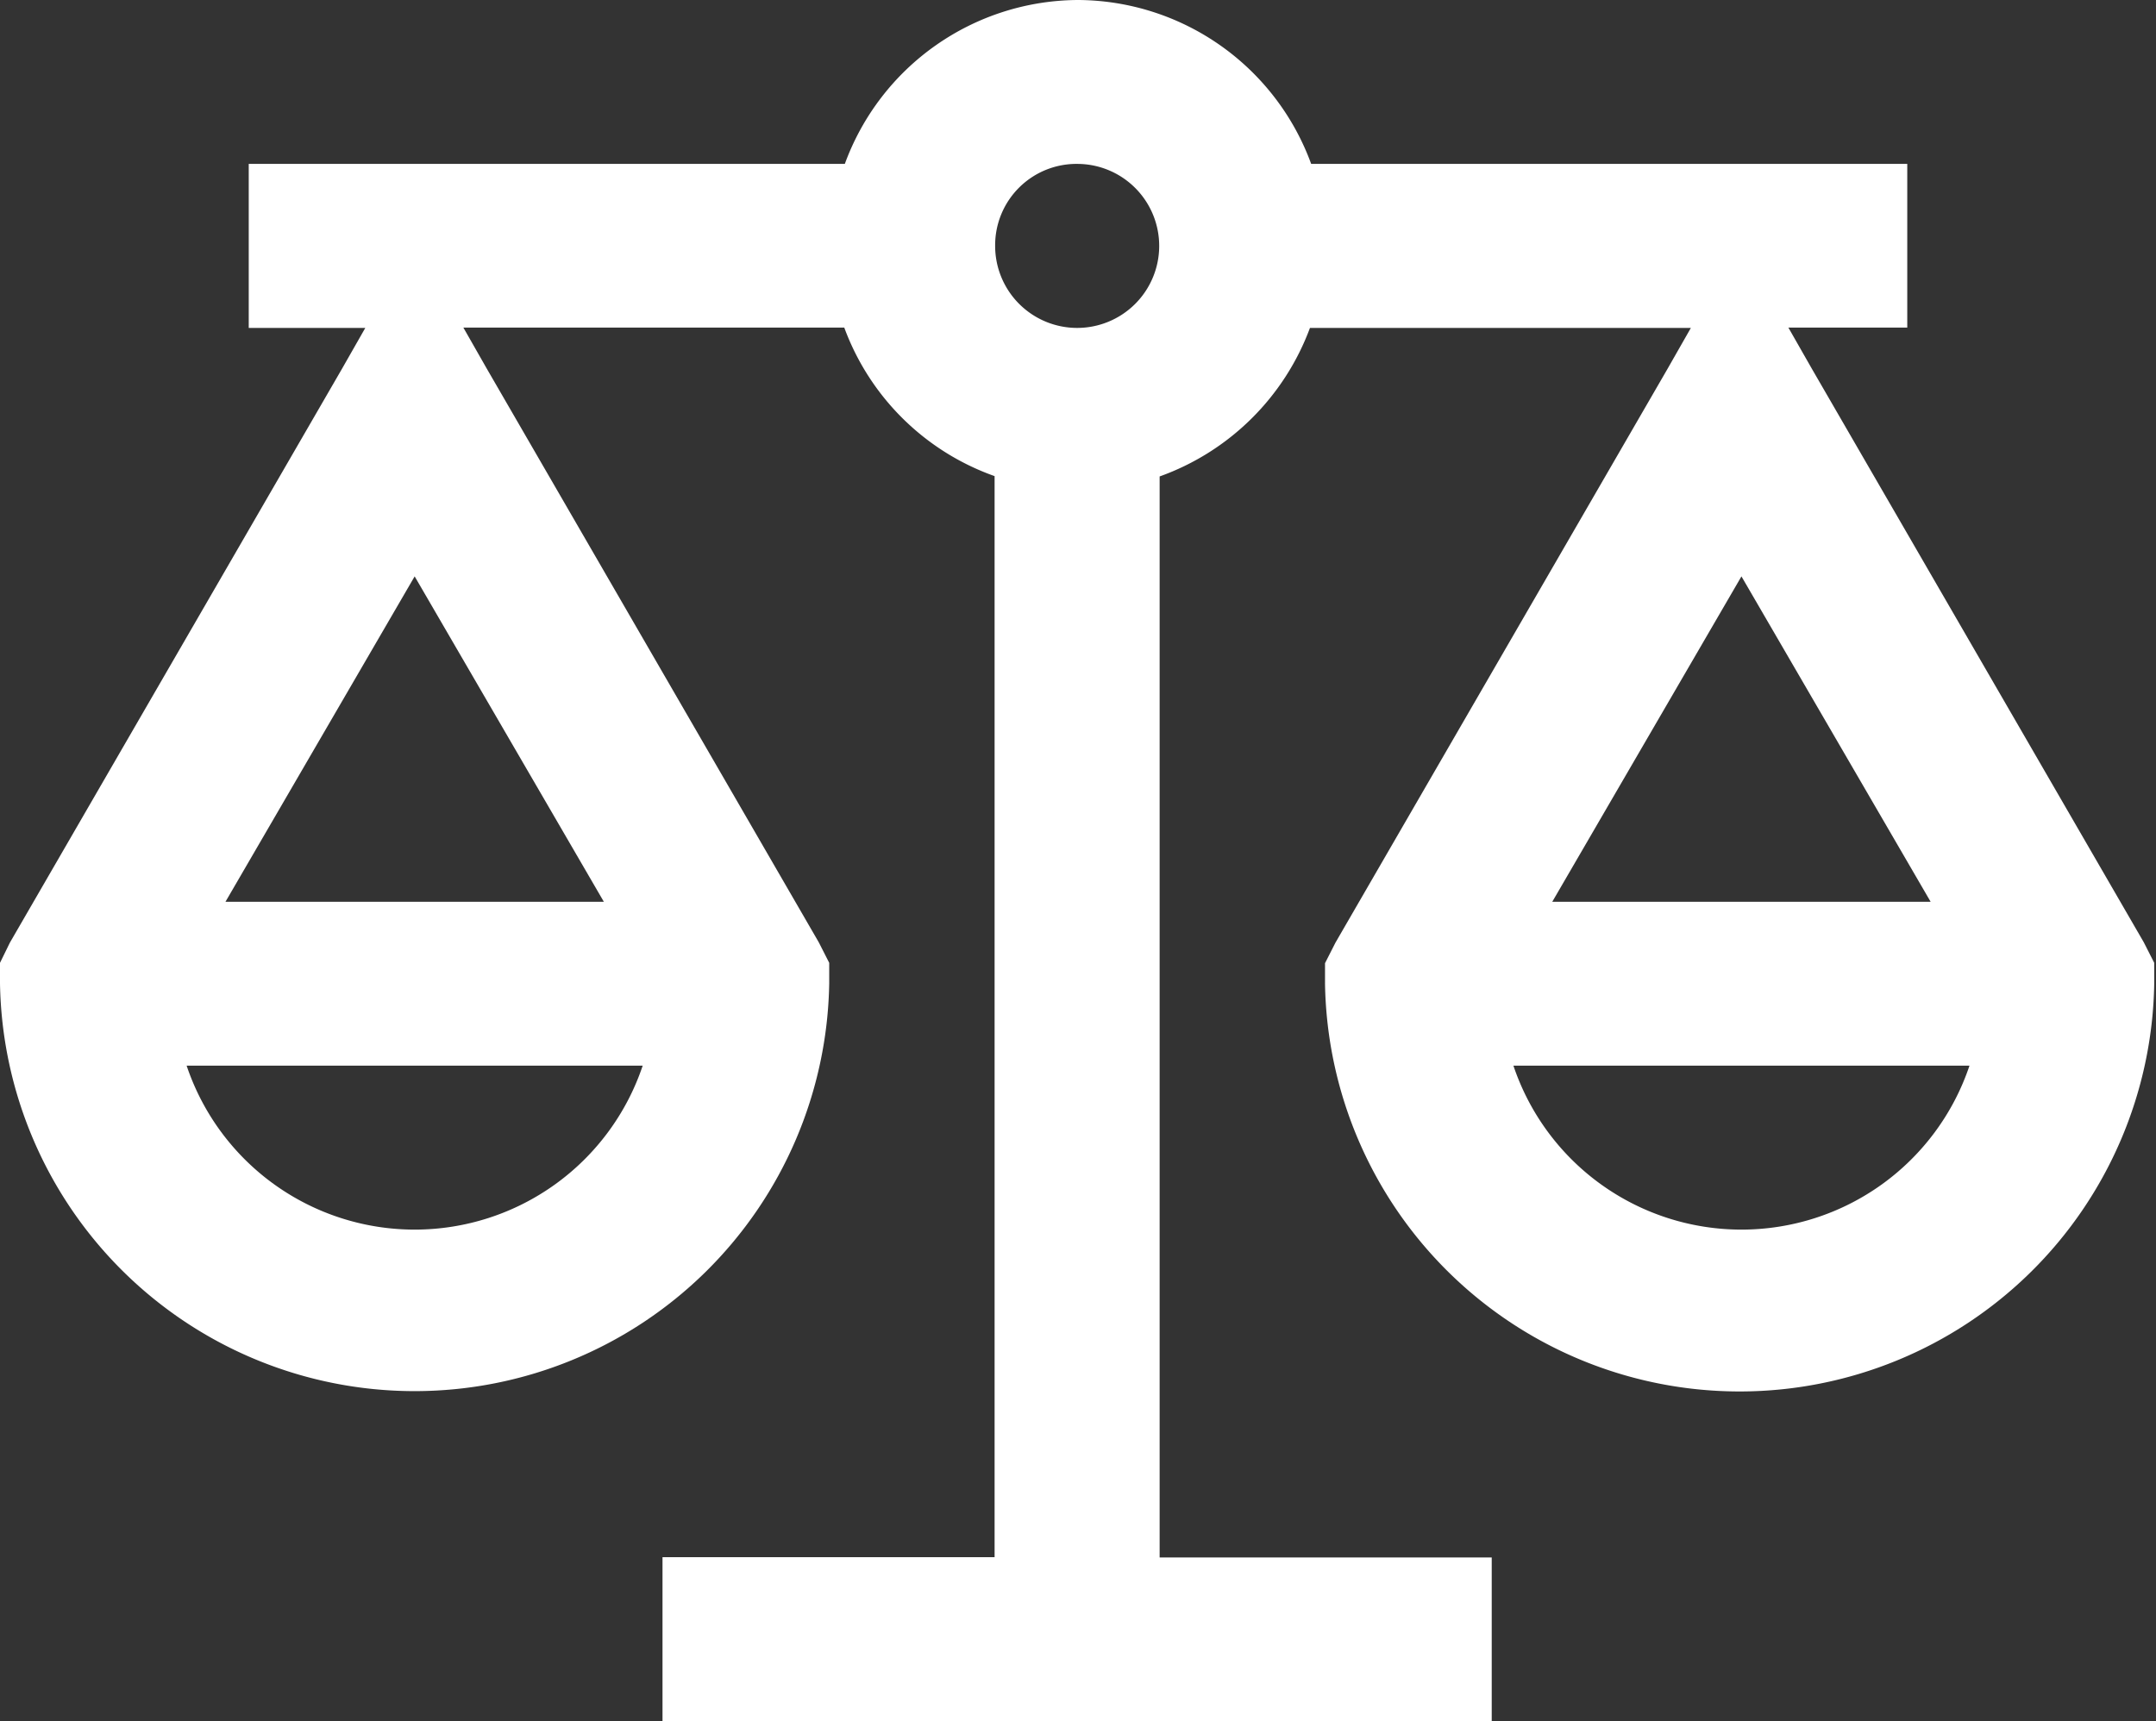
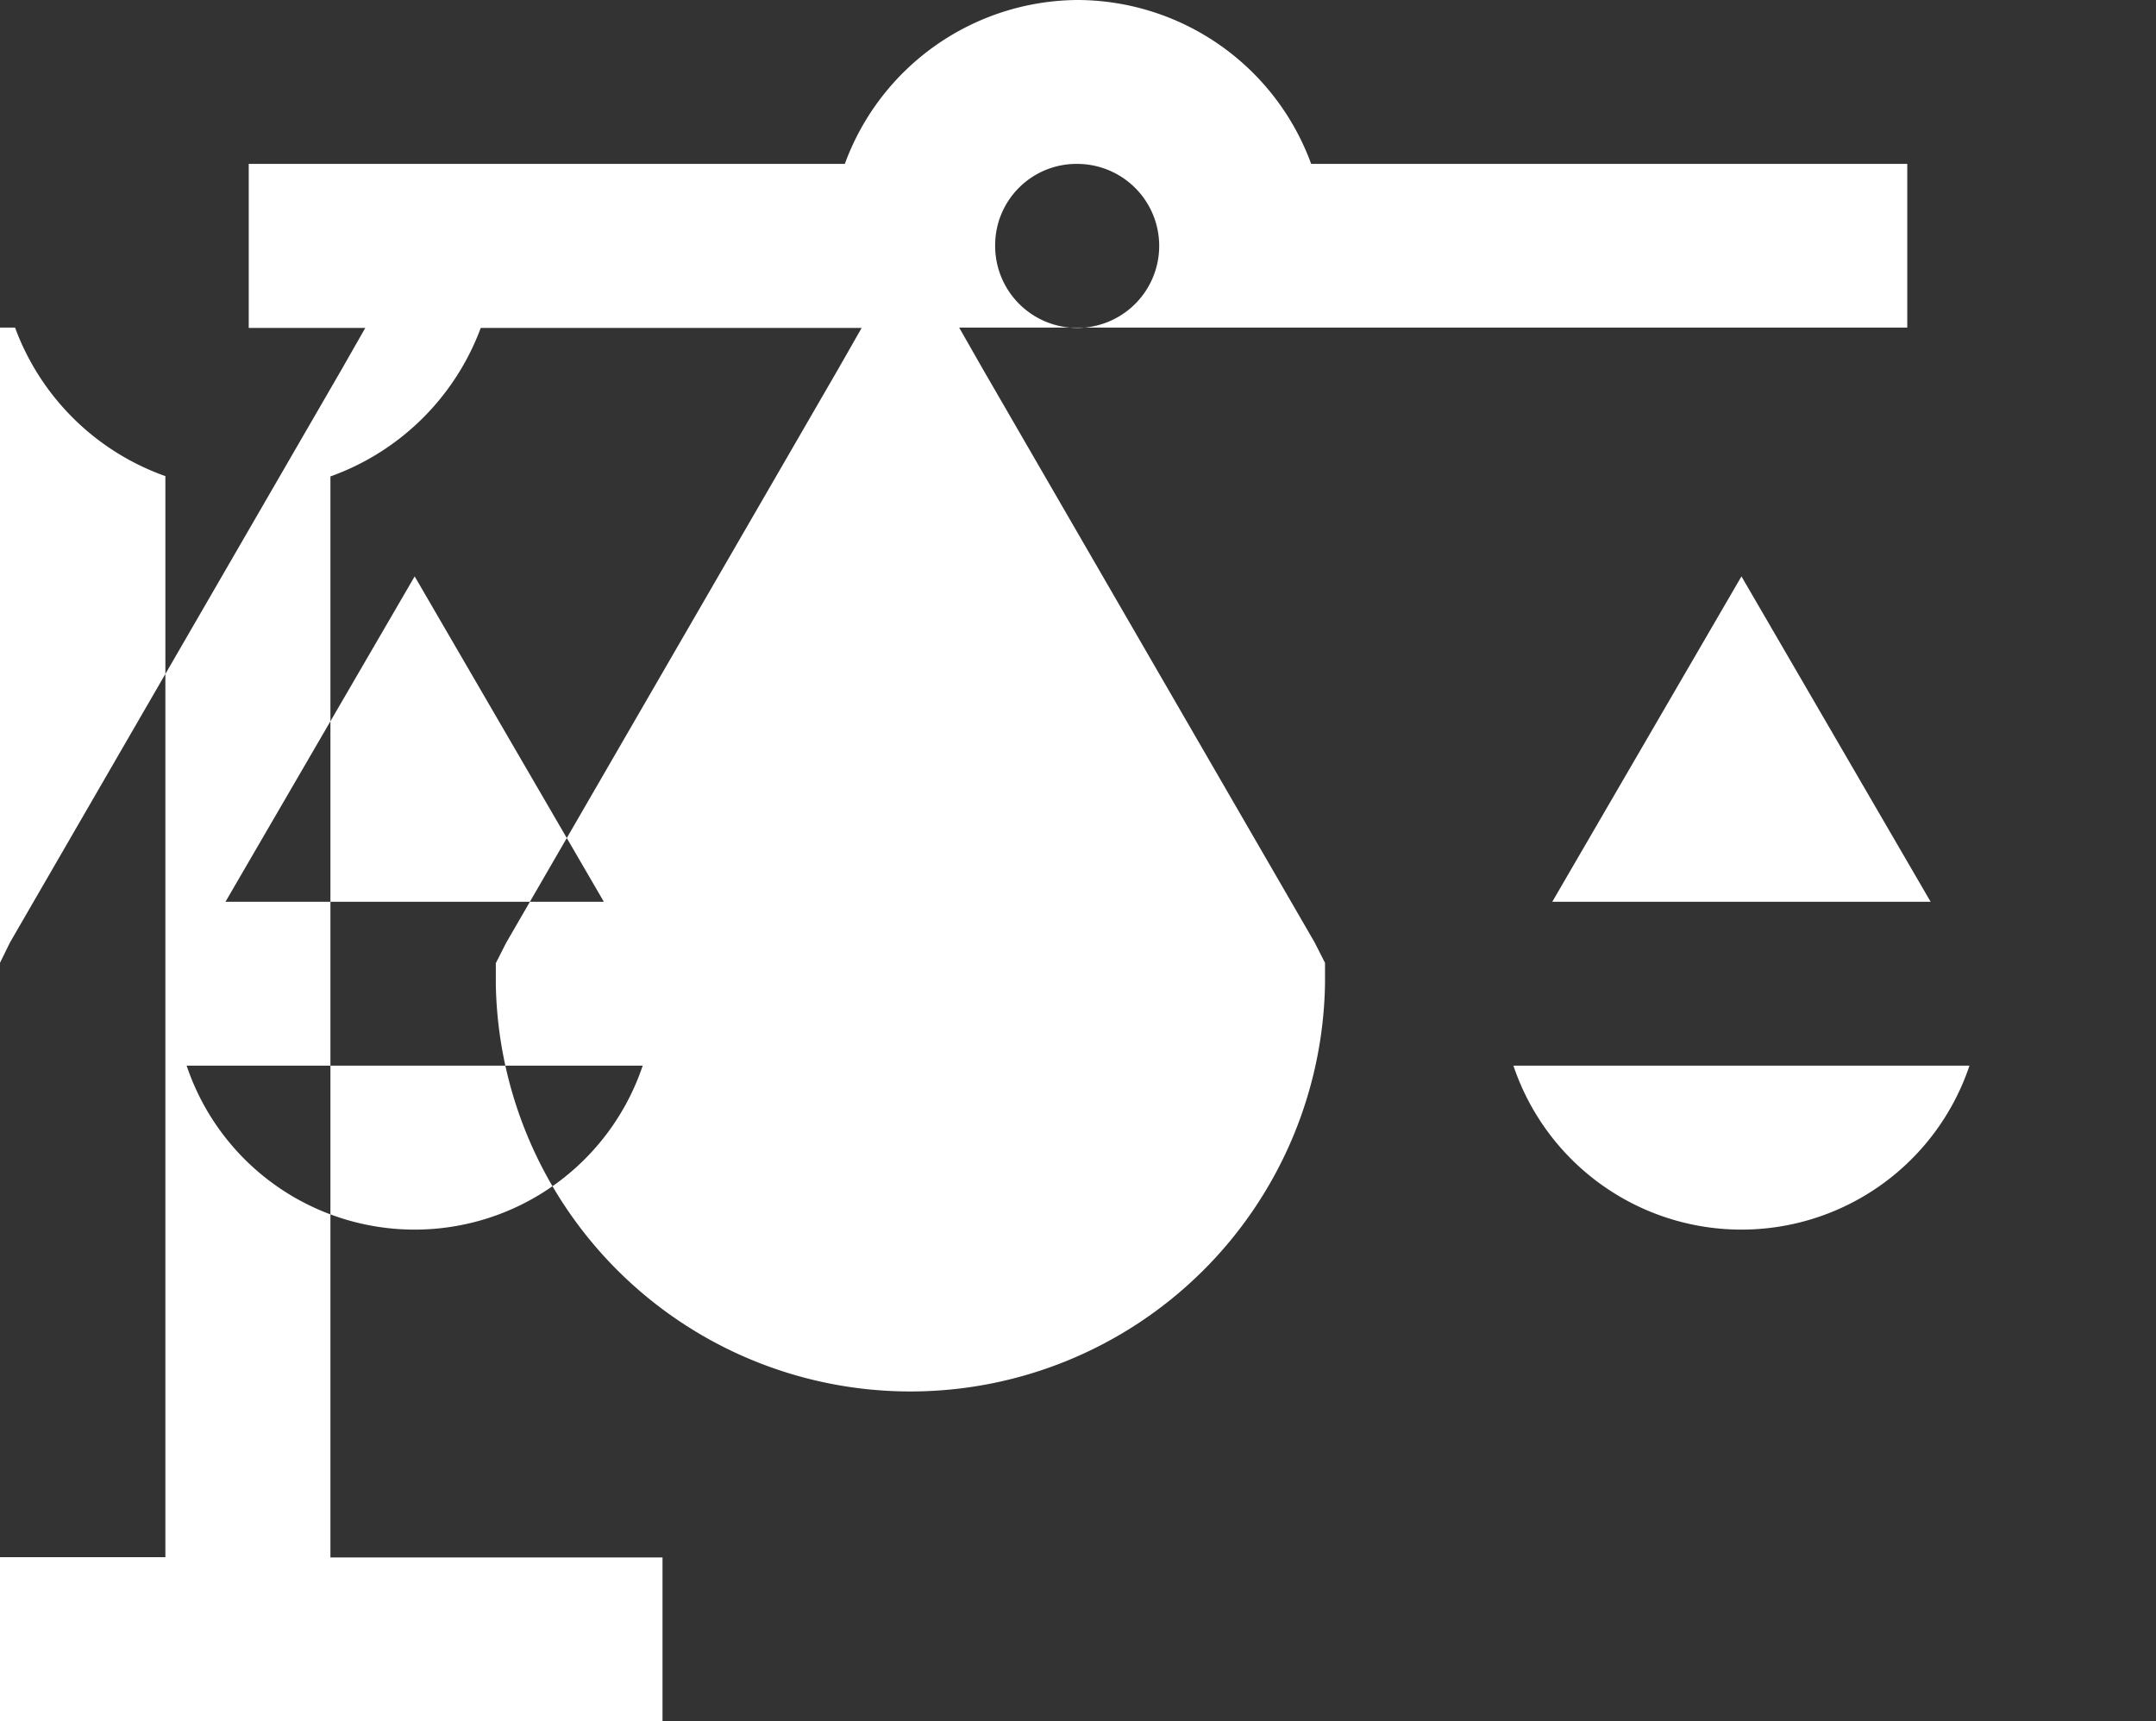
<svg xmlns="http://www.w3.org/2000/svg" width="19.477" height="15.554" viewBox="0 0 19.477 15.554">
  <rect x="0" y="0" width="19.477" height="15.554" fill="#333333" stroke="none" />
-   <path id="balance-scale-solid" d="M12.739,5a2.254,2.254,0,0,0-2.107,1.481H5.247V7.963H6.3l-.211.37-3,5.185L3,13.7v.185a3.746,3.746,0,0,0,7.491,0V13.7l-.094-.185-3-5.185-.211-.37h3.441a2.247,2.247,0,0,0,1.358,1.342v9.768h-3v1.481h7.491V19.073h-3V9.305a2.261,2.261,0,0,0,1.358-1.342h3.441l-.211.37-3,5.185-.094.185v.185a3.746,3.746,0,0,0,7.491,0V13.7l-.094-.185-3-5.185-.211-.37H20.23V6.481H14.845A2.254,2.254,0,0,0,12.739,5Zm0,1.481a.741.741,0,1,1-.749.741A.735.735,0,0,1,12.739,6.481ZM6.746,10.208l1.709,2.94H5.037Zm11.986,0,1.709,2.94H17.023ZM4.686,14.629h4.12a2.173,2.173,0,0,1-4.12,0Zm11.986,0h4.12a2.173,2.173,0,0,1-4.12,0Z" transform="translate(-3 -5)" fill="#fff" />
+   <path id="balance-scale-solid" d="M12.739,5a2.254,2.254,0,0,0-2.107,1.481H5.247V7.963H6.3l-.211.37-3,5.185L3,13.7v.185V13.7l-.094-.185-3-5.185-.211-.37h3.441a2.247,2.247,0,0,0,1.358,1.342v9.768h-3v1.481h7.491V19.073h-3V9.305a2.261,2.261,0,0,0,1.358-1.342h3.441l-.211.37-3,5.185-.094.185v.185a3.746,3.746,0,0,0,7.491,0V13.7l-.094-.185-3-5.185-.211-.37H20.23V6.481H14.845A2.254,2.254,0,0,0,12.739,5Zm0,1.481a.741.741,0,1,1-.749.741A.735.735,0,0,1,12.739,6.481ZM6.746,10.208l1.709,2.94H5.037Zm11.986,0,1.709,2.94H17.023ZM4.686,14.629h4.12a2.173,2.173,0,0,1-4.12,0Zm11.986,0h4.12a2.173,2.173,0,0,1-4.12,0Z" transform="translate(-3 -5)" fill="#fff" />
</svg>